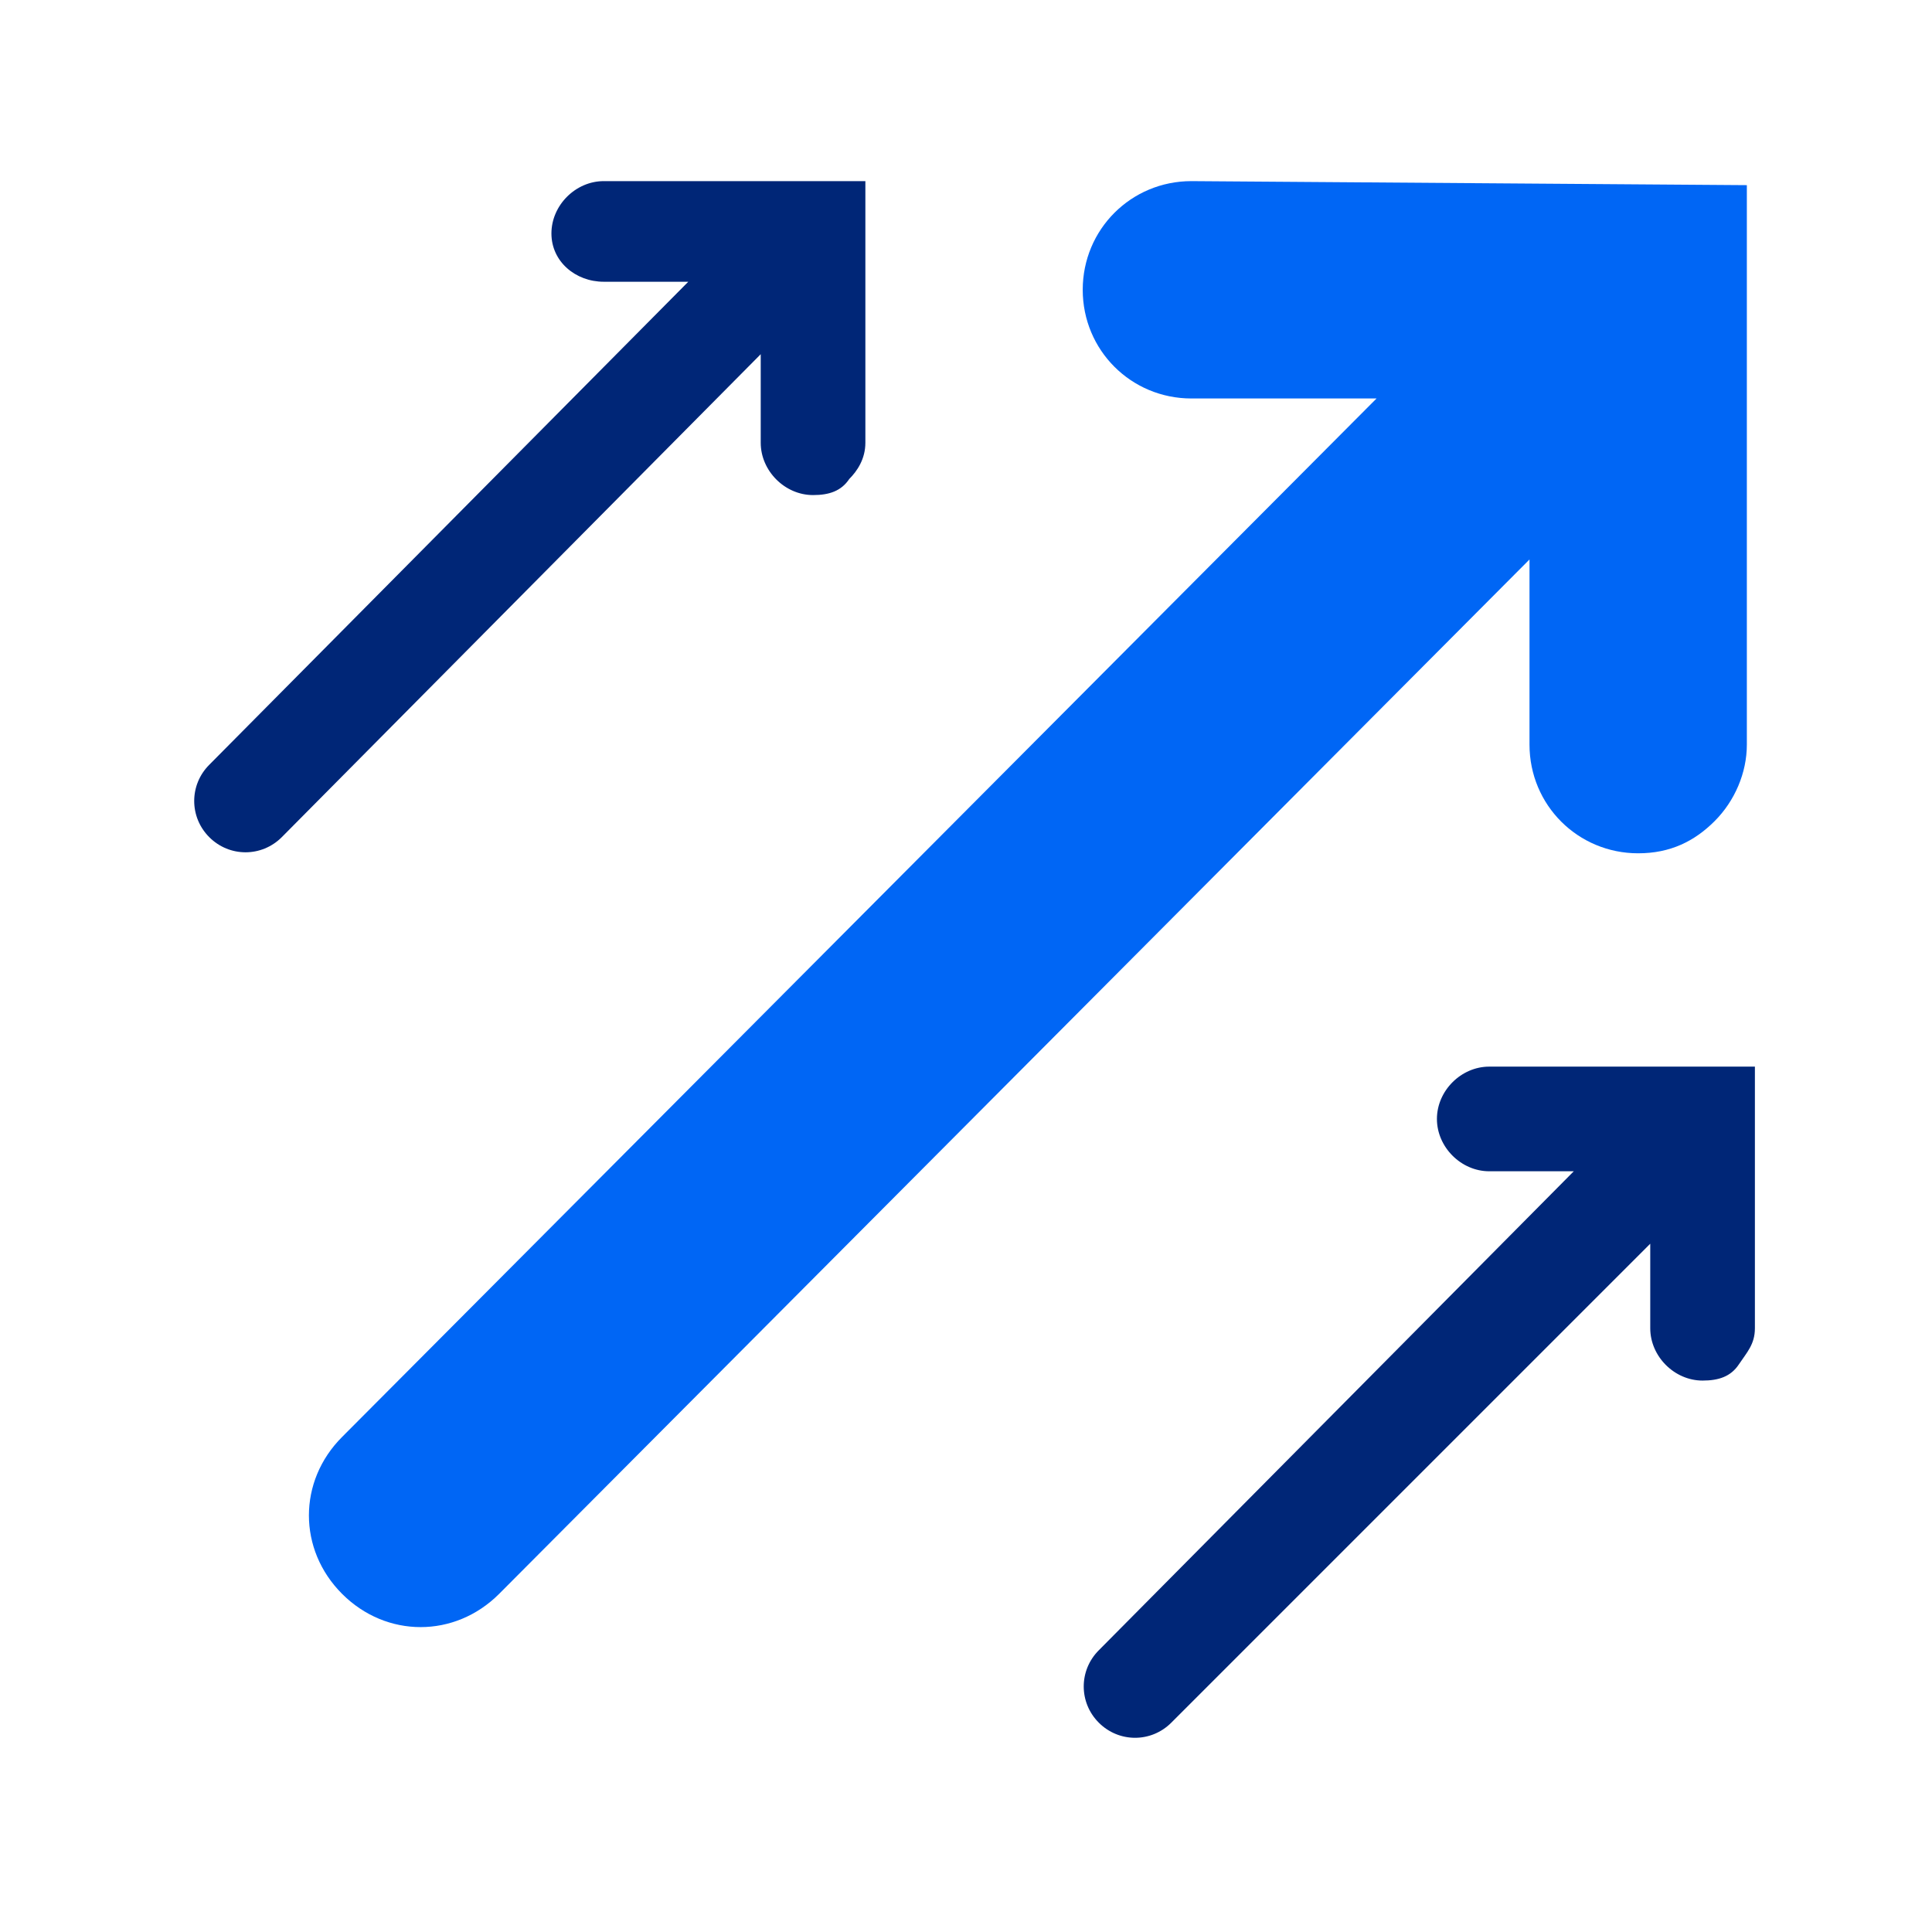
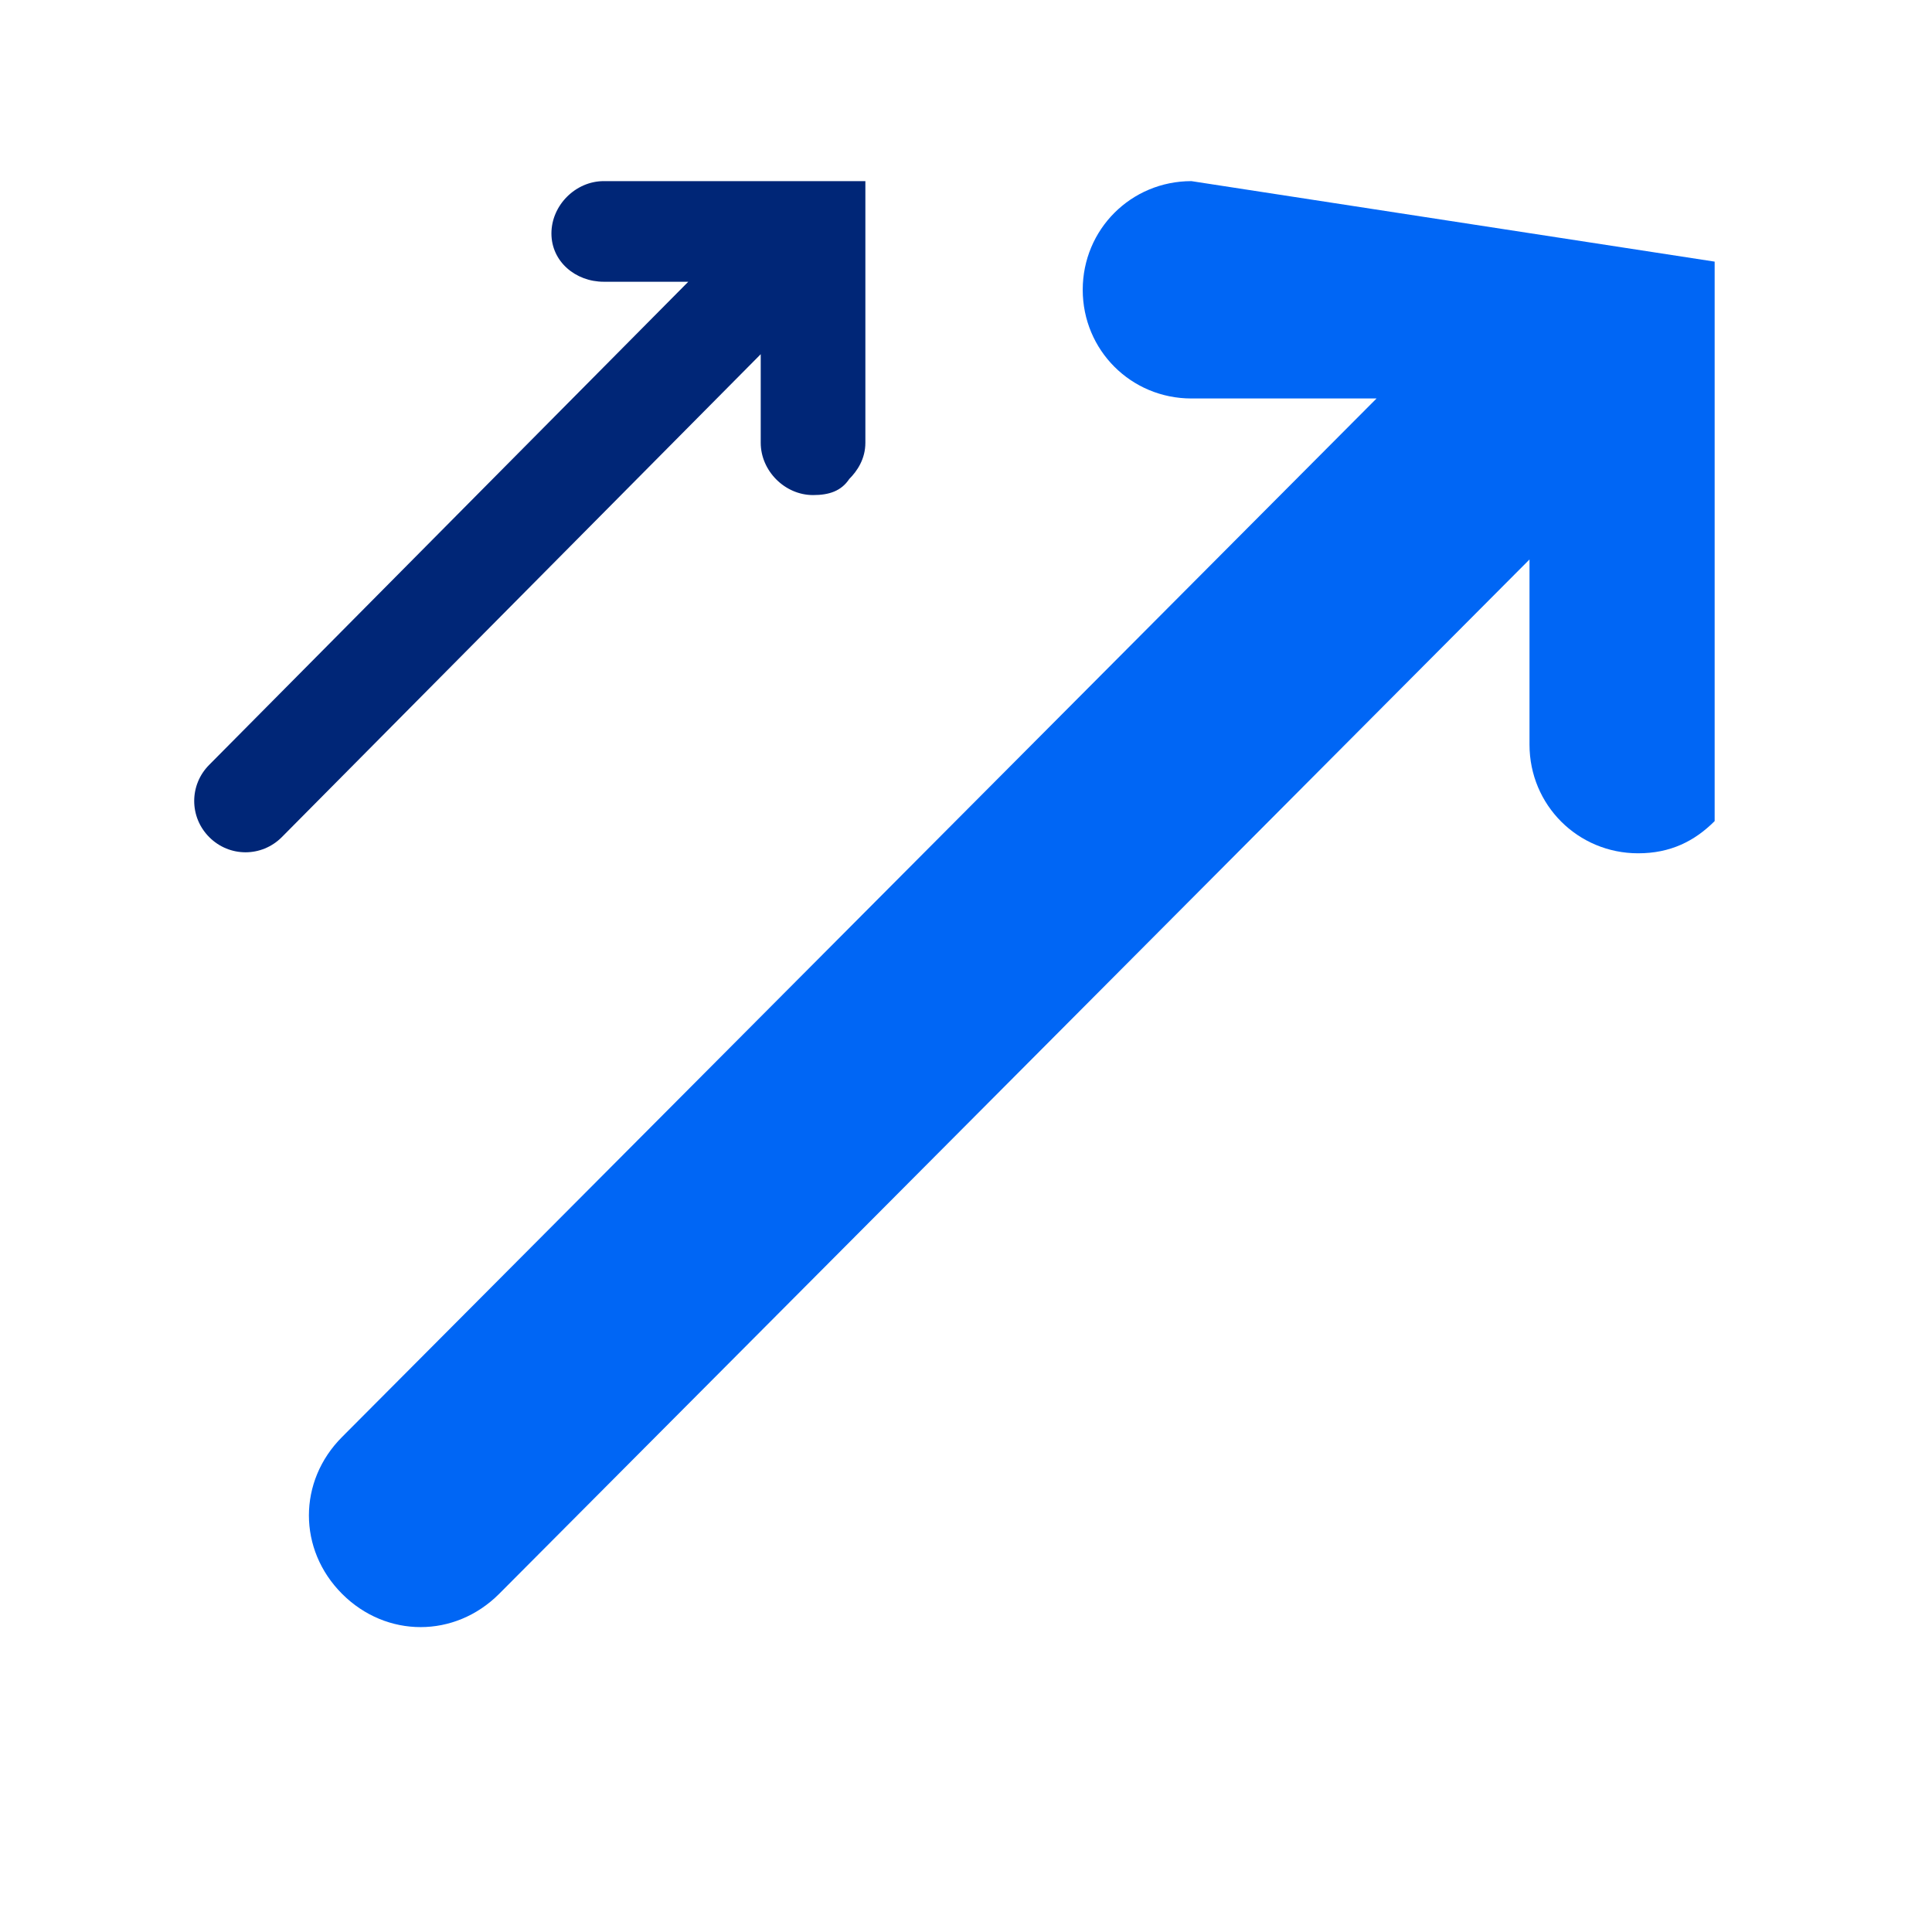
<svg xmlns="http://www.w3.org/2000/svg" version="1.1" id="Layer_1" x="0px" y="0px" viewBox="0 0 48 48" style="enable-background:new 0 0 48 48;" xml:space="preserve">
  <style type="text/css">
	.st0{fill:#002677;}
	.st1{fill:#0066F5;}
</style>
  <g id="white_space">
</g>
  <path class="st0" d="M15,4.5c-0.7,0-1.3,0.6-1.3,1.3C13.7,6.5,14.3,7,15,7l2.1,0L5.2,19c-0.5,0.5-0.5,1.3,0,1.8s1.3,0.5,1.8,0  L18.9,8.8V11c0,0.7,0.6,1.3,1.3,1.3c0.4,0,0.7-0.1,0.9-0.4c0.2-0.2,0.4-0.5,0.4-0.9l0-6.5L15,4.5z" />
-   <path class="st0" d="M37,26.5c-0.7,0-1.3,0.6-1.3,1.3c0,0.7,0.6,1.3,1.3,1.3l2.1,0L27.3,41c-0.5,0.5-0.5,1.3,0,1.8s1.3,0.5,1.8,0  L41,30.9V33c0,0.7,0.6,1.3,1.3,1.3c0.4,0,0.7-0.1,0.9-0.4s0.4-0.5,0.4-0.9l0-6.5L37,26.5z" />
-   <path class="st1" d="M29.6,4.5c-1.5,0-2.7,1.2-2.7,2.7c0,1.5,1.2,2.7,2.7,2.7l4.6,0L8.5,35.7c-1.1,1.1-1.1,2.8,0,3.9s2.8,1.1,3.9,0  L38,13.9v4.6c0,1.5,1.2,2.7,2.7,2.7c0.8,0,1.4-0.3,1.9-0.8c0.5-0.5,0.8-1.2,0.8-1.9l0-13.9L29.6,4.5z" />
+   <path class="st1" d="M29.6,4.5c-1.5,0-2.7,1.2-2.7,2.7c0,1.5,1.2,2.7,2.7,2.7l4.6,0L8.5,35.7c-1.1,1.1-1.1,2.8,0,3.9s2.8,1.1,3.9,0  L38,13.9v4.6c0,1.5,1.2,2.7,2.7,2.7c0.8,0,1.4-0.3,1.9-0.8l0-13.9L29.6,4.5z" />
</svg>